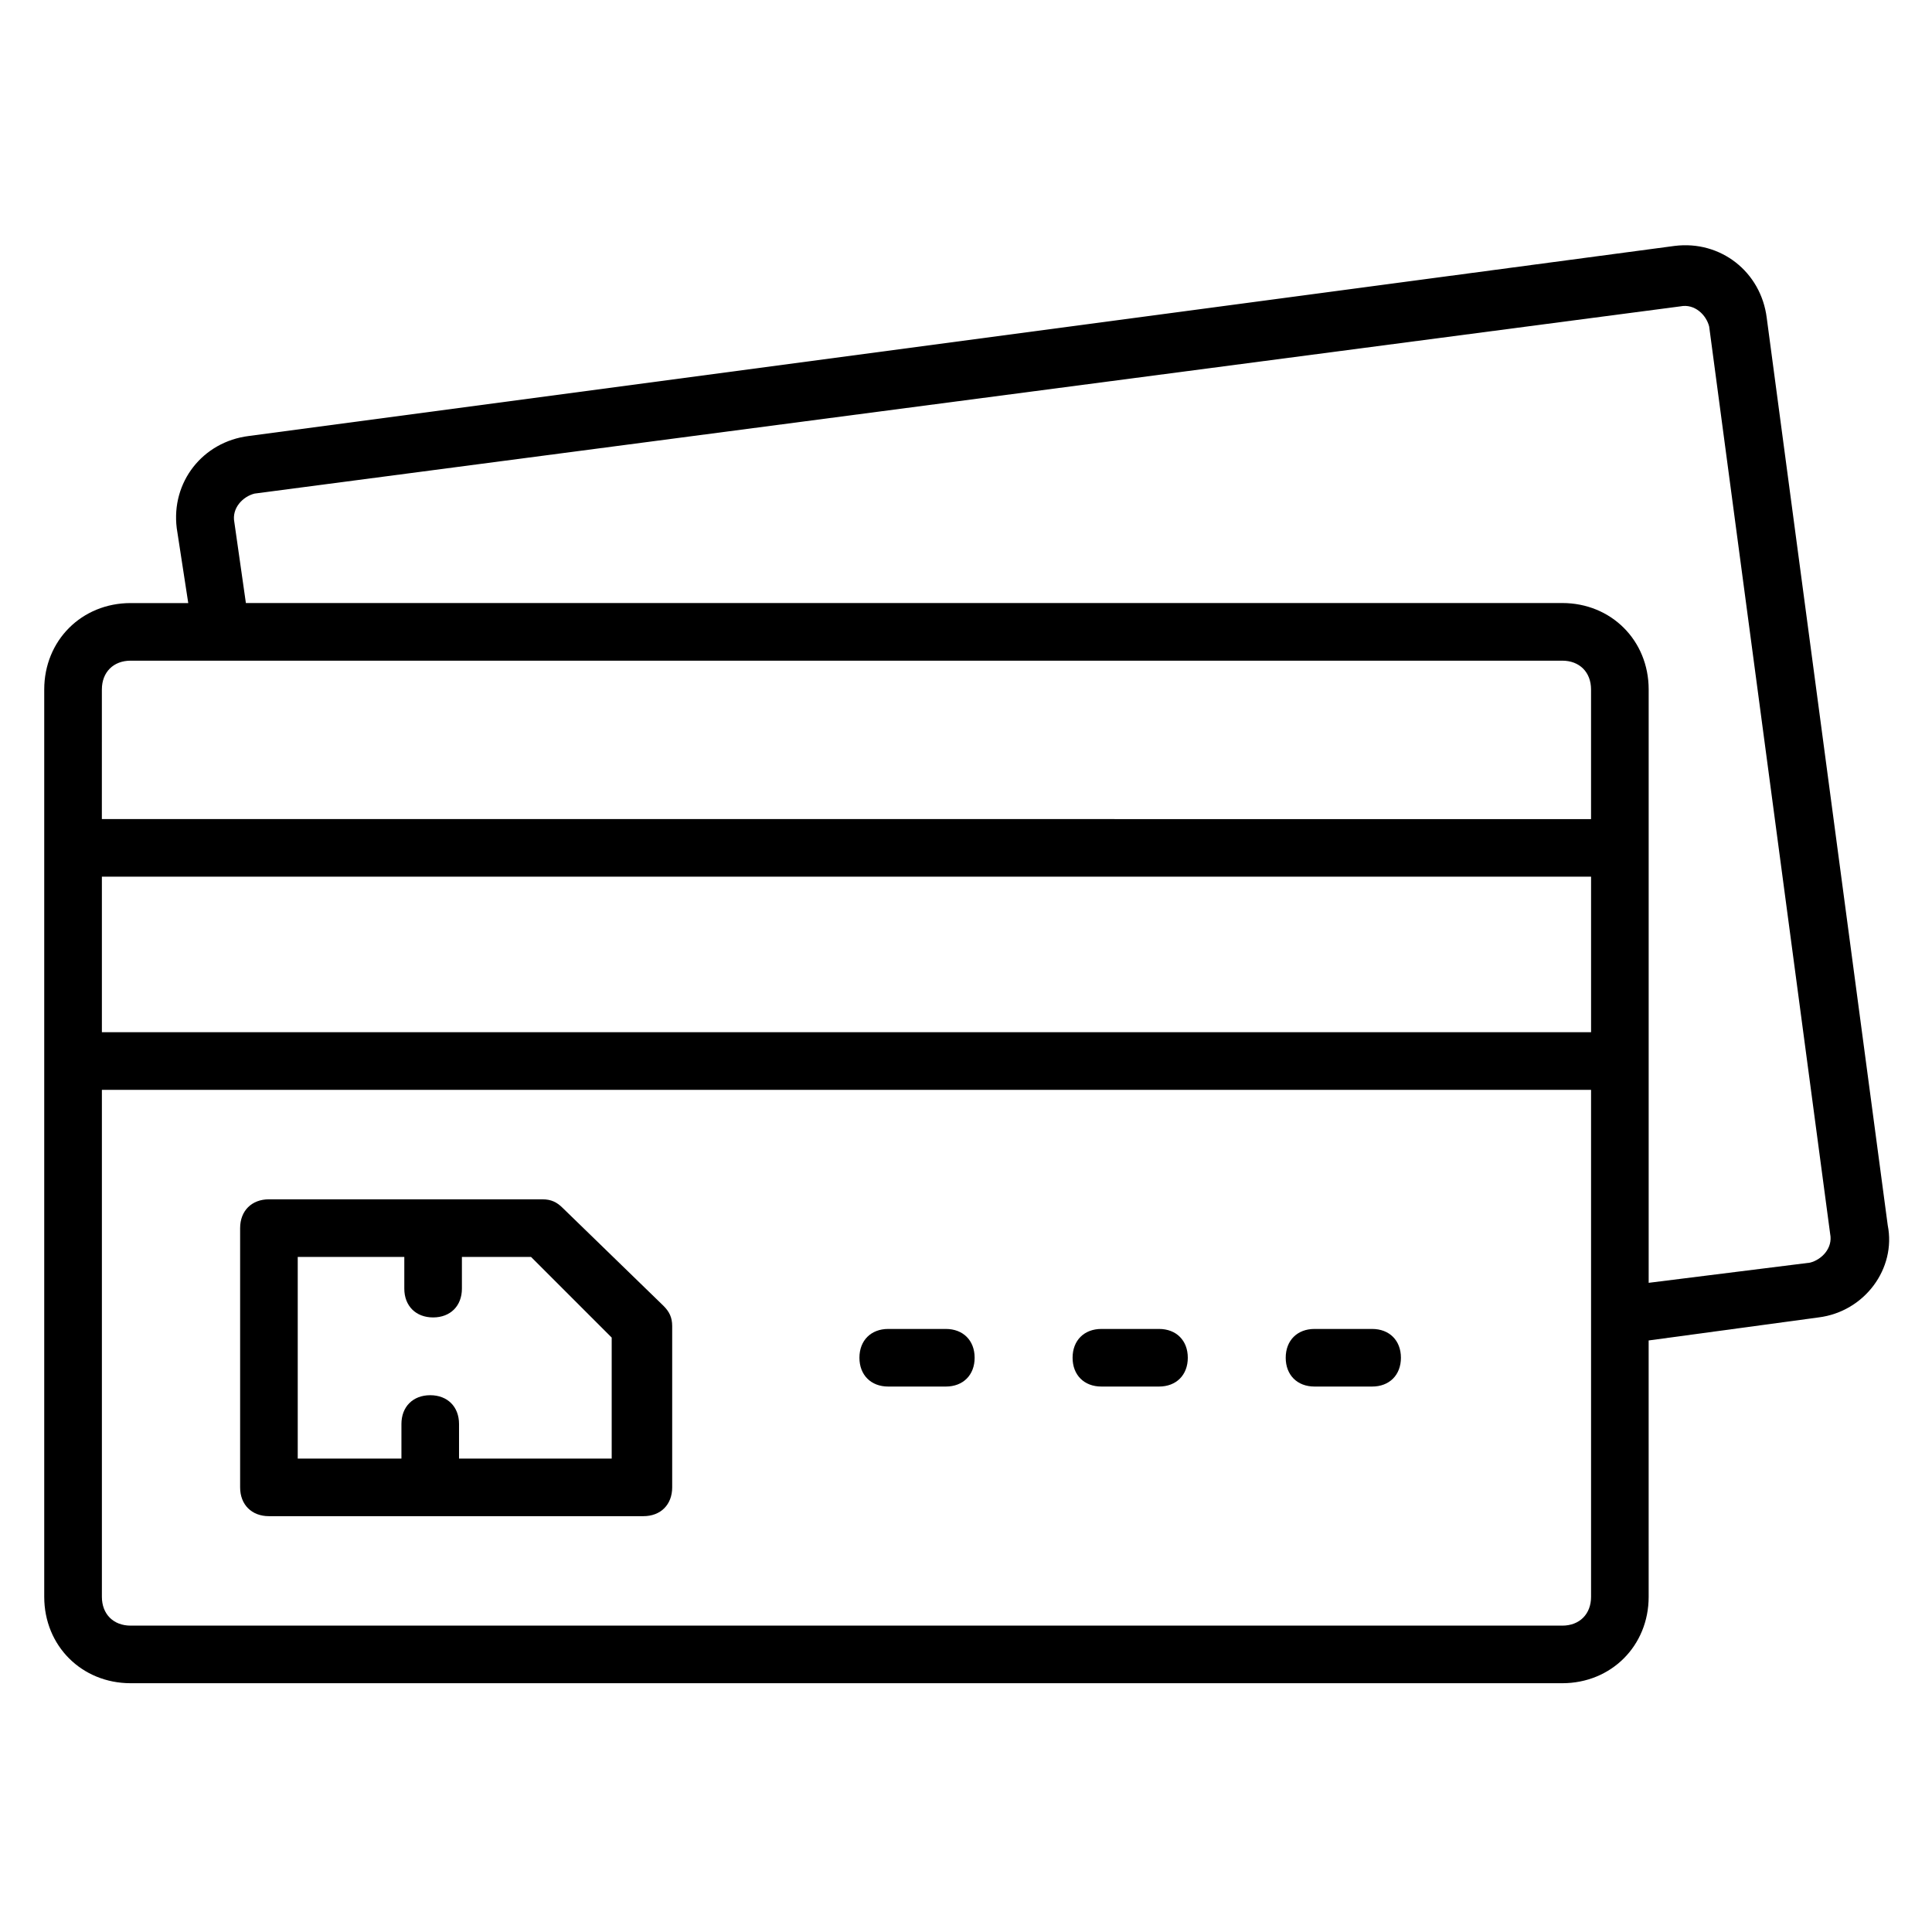
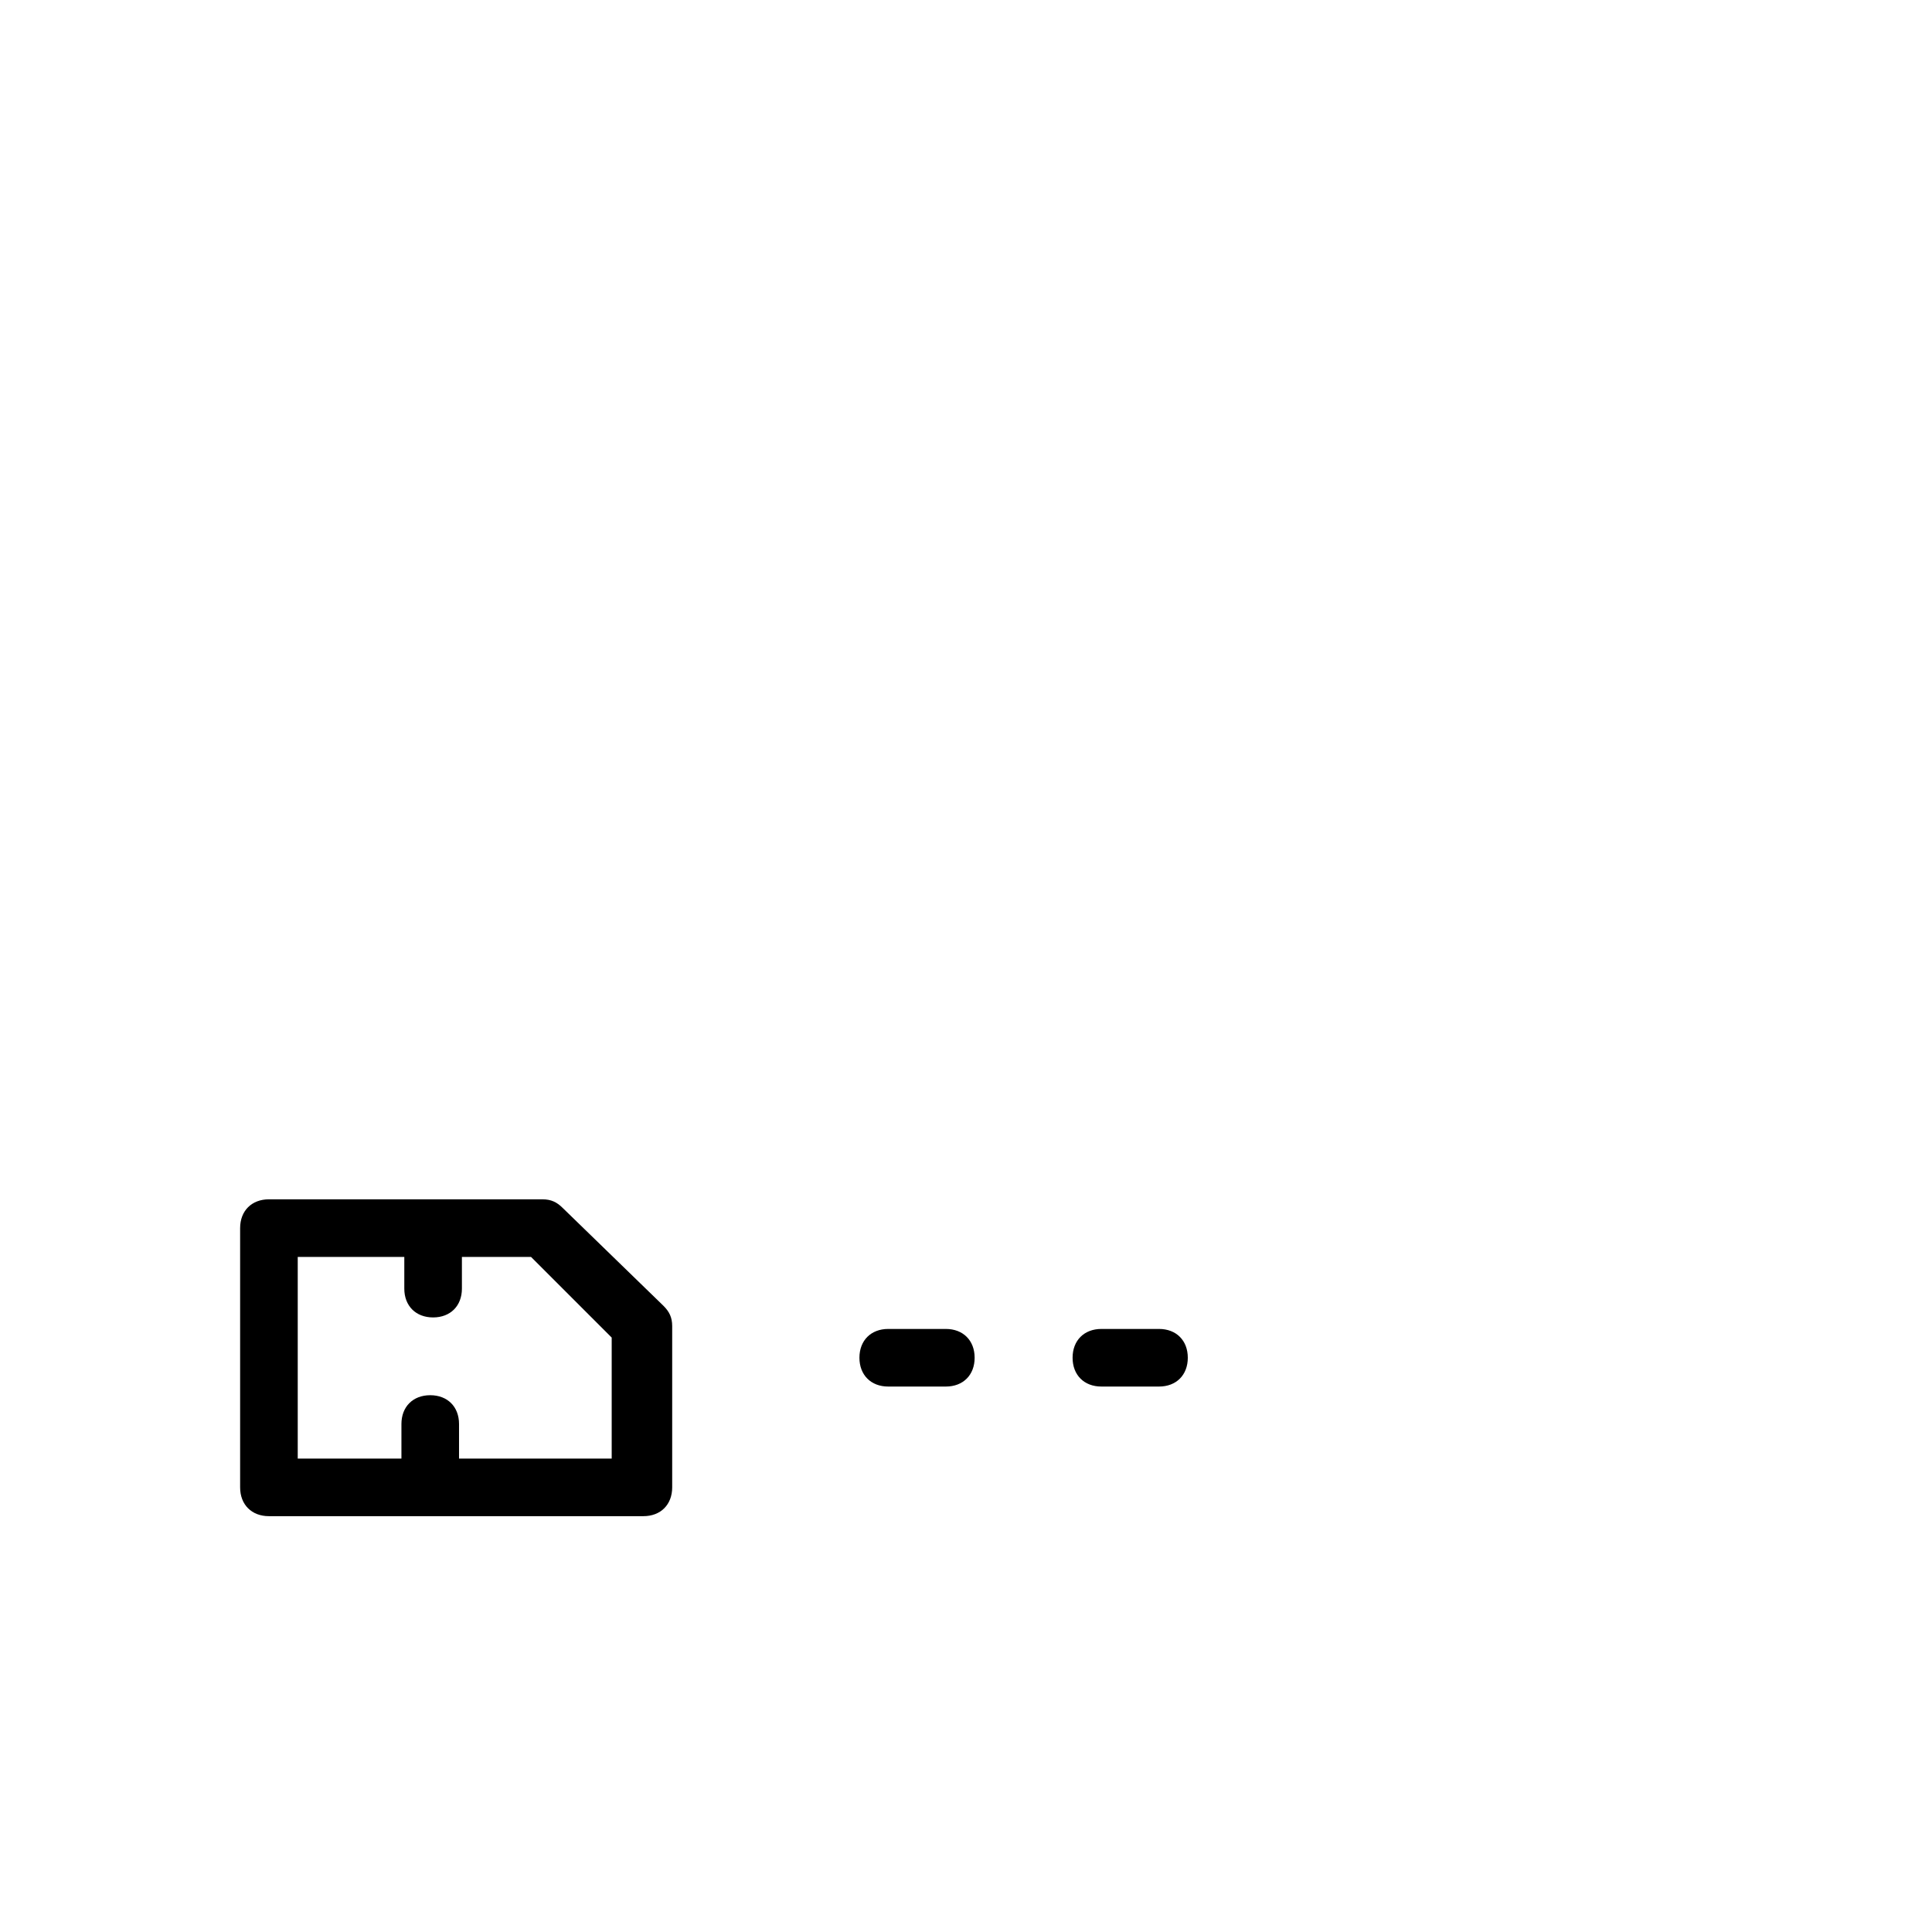
<svg xmlns="http://www.w3.org/2000/svg" fill="#000000" width="800px" height="800px" version="1.1" viewBox="144 144 512 512">
  <g>
-     <path d="m178.63 590.07h379.38c12.977 0 22.902-9.922 22.902-22.902l-0.004-67.934 45.039-6.106c12.215-1.527 20.609-12.977 18.32-24.426l-32.062-240.45c-1.527-12.215-12.215-20.609-24.426-19.082l-377.86 50.375c-12.215 1.527-20.609 12.215-19.082 24.426l3.051 19.848h-15.266c-12.977 0-22.902 9.922-22.902 22.902v240.45c0 12.977 9.926 22.898 22.902 22.898zm387.02-172.52h-394.65v-41.223h394.65zm-359.54-135.11c-0.762-3.816 2.289-6.871 5.344-7.633l377.86-49.617c3.816-0.762 6.871 2.289 7.633 5.344l32.062 240.45c0.762 3.816-2.289 6.871-5.344 7.633l-42.75 5.344v-157.25c0-12.977-9.922-22.902-22.902-22.902l-348.85 0.004zm-35.113 44.277c0-4.582 3.055-7.633 7.633-7.633h379.38c4.582 0 7.633 3.055 7.633 7.633v34.352l-394.65-0.004zm394.65 106.11v134.35c0 4.582-3.055 7.633-7.633 7.633h-379.38c-4.582 0-7.633-3.055-7.633-7.633v-134.35z" />
    <path d="m379.39 511.45h15.266c4.582 0 7.633-3.055 7.633-7.633 0-4.582-3.055-7.633-7.633-7.633h-15.266c-4.582 0-7.633 3.055-7.633 7.633s3.055 7.633 7.633 7.633z" />
    <path d="m435.88 511.45h15.266c4.582 0 7.633-3.055 7.633-7.633 0-4.582-3.055-7.633-7.633-7.633h-15.266c-4.582 0-7.633 3.055-7.633 7.633s3.055 7.633 7.633 7.633z" />
-     <path d="m492.36 511.45h15.266c4.582 0 7.633-3.055 7.633-7.633 0-4.582-3.055-7.633-7.633-7.633h-15.266c-4.582 0-7.633 3.055-7.633 7.633s3.055 7.633 7.633 7.633z" />
    <path d="m215.27 545.8h99.234c4.582 0 7.633-3.055 7.633-7.633v-42.746c0-2.289-0.762-3.816-2.289-5.344l-26.719-25.953c-1.527-1.527-3.055-2.289-5.344-2.289l-72.516-0.004c-4.582 0-7.633 3.055-7.633 7.633v68.703c0 4.582 3.051 7.633 7.633 7.633zm7.633-68.699h28.242v8.398c0 4.582 3.055 7.633 7.633 7.633 4.582 0 7.633-3.055 7.633-7.633v-8.398h18.32l21.375 21.375v32.062h-40.457v-9.16c0-4.582-3.055-7.633-7.633-7.633-4.582 0-7.633 3.055-7.633 7.633v9.16l-27.48-0.004z" />
  </g>
</svg>